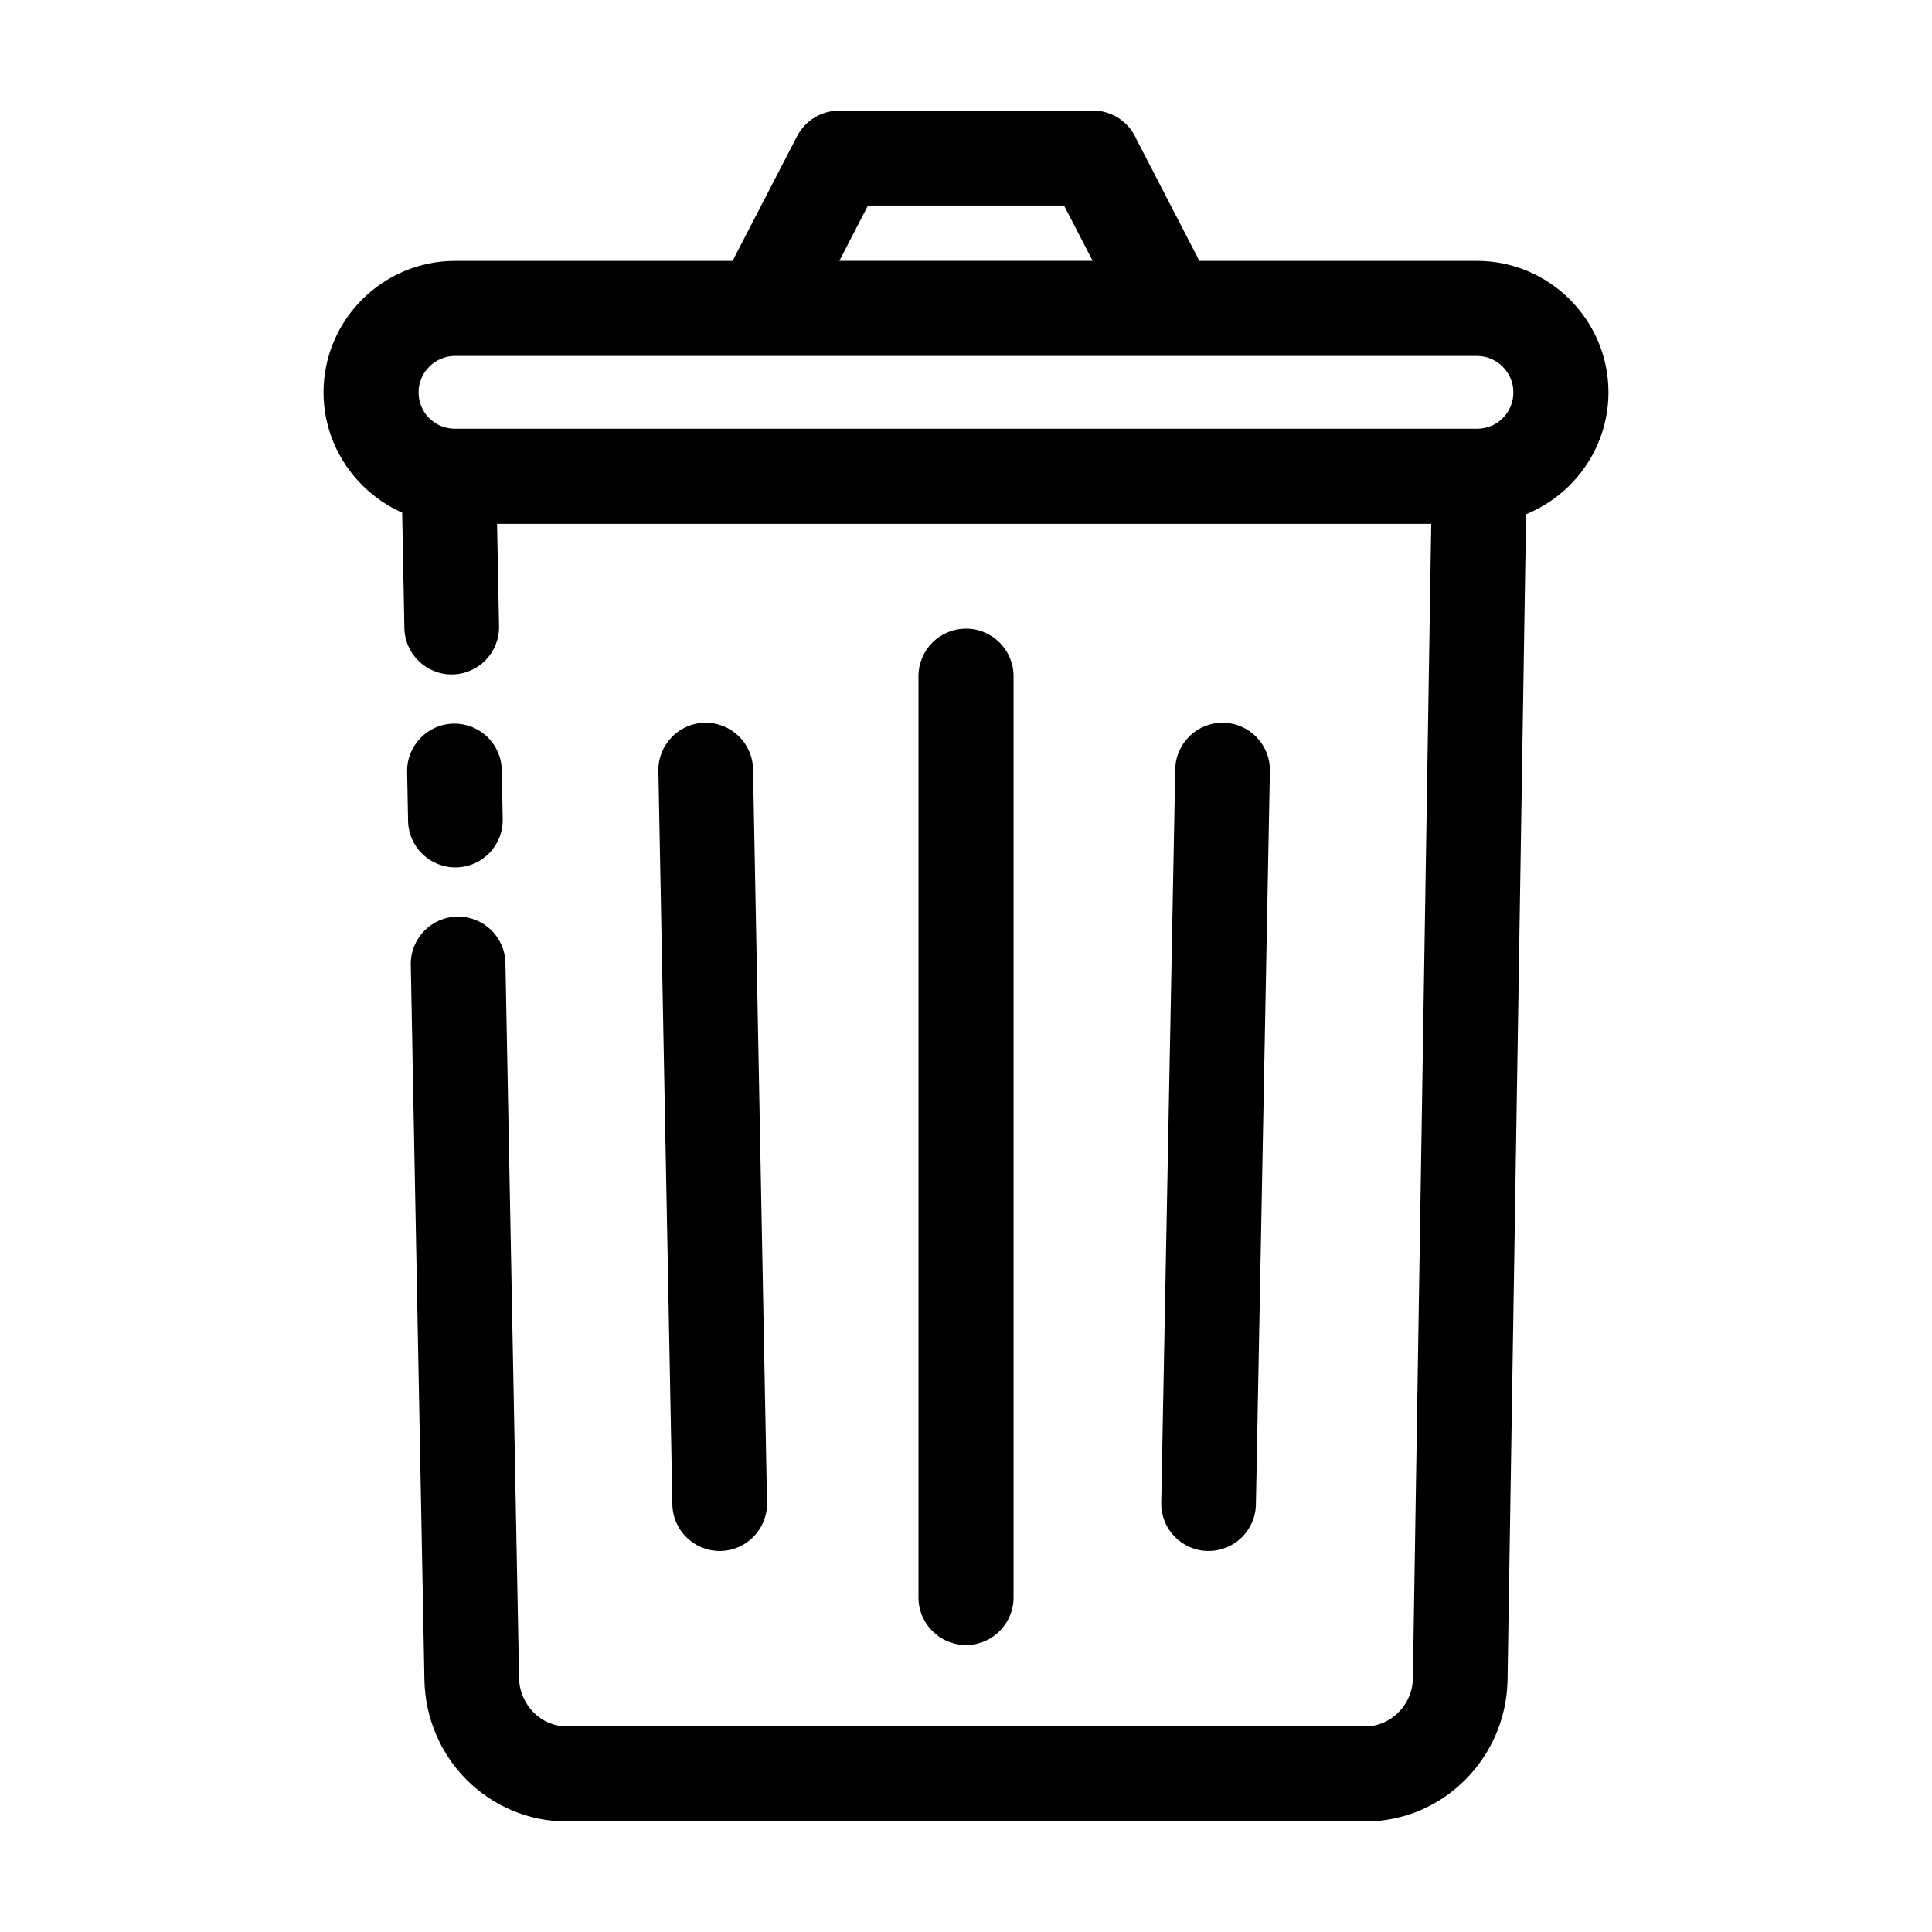
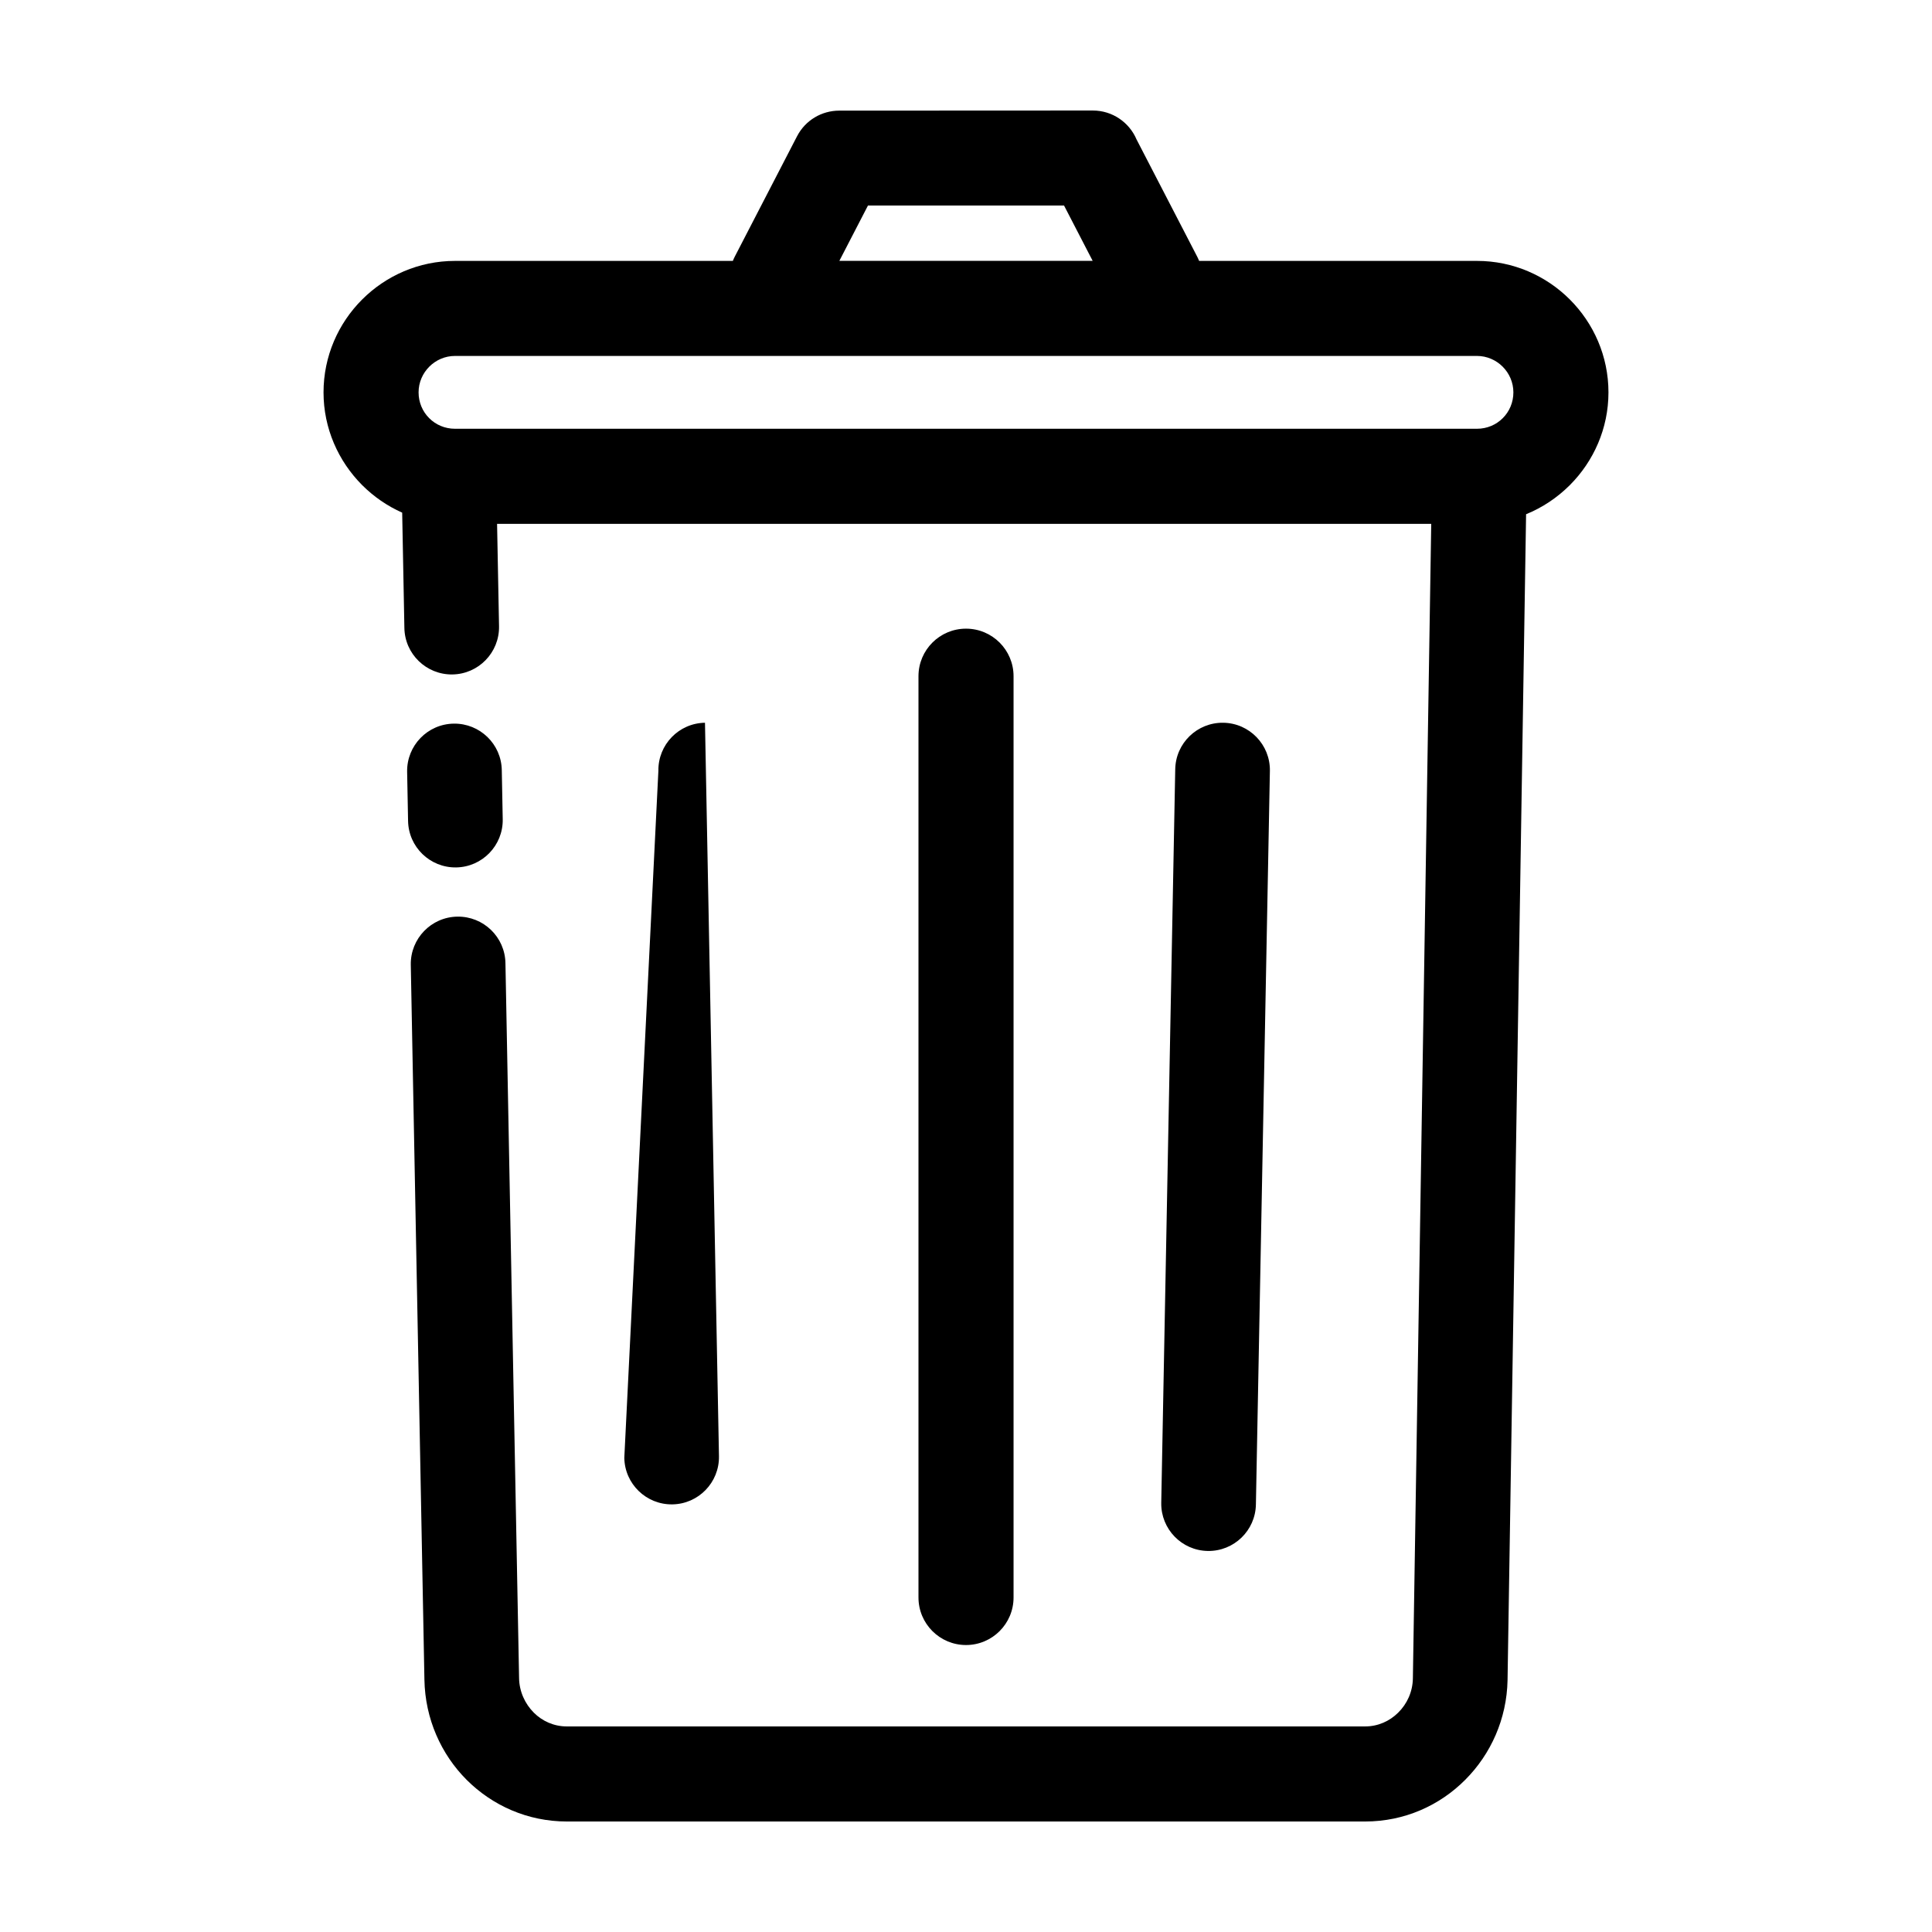
<svg xmlns="http://www.w3.org/2000/svg" fill="#000000" width="800px" height="800px" version="1.1" viewBox="144 144 512 512">
-   <path d="m548.43 280.27-4.914 309c-0.203 10.277-4.445 19.617-11.199 26.379-6.785 6.832-16.148 11.066-26.527 11.066h-211.58c-10.371 0-19.727-4.227-26.535-11.031-6.766-6.766-11.016-16.172-11.199-26.559l-3.613-189.47c-0.105-6.926 5.422-12.633 12.348-12.738 6.926-0.105 12.633 5.422 12.738 12.348l3.613 189.47c0.059 3.527 1.555 6.785 3.914 9.145 2.242 2.242 5.324 3.641 8.73 3.641h211.58c3.41 0 6.496-1.406 8.746-3.652 2.379-2.332 3.844-5.559 3.898-9.082l4.863-305.96h-247.56l0.52 27.172c0.105 6.926-5.422 12.633-12.348 12.738-6.926 0.105-12.633-5.422-12.738-12.348l-0.582-30.531c-3.949-1.754-7.535-4.238-10.566-7.258l-0.047-0.047c-6.324-6.348-10.23-15.051-10.23-24.562 0-9.594 3.914-18.305 10.23-24.617 6.301-6.301 15.02-10.23 24.605-10.23h73.637c0.156-0.375 0.316-0.75 0.504-1.117l16.5-31.895c2.227-4.32 6.617-6.809 11.168-6.812l67.223-0.031c5.207 0 9.676 3.16 11.59 7.664l16.078 31.074c0.191 0.367 0.352 0.742 0.504 1.117h73.645c9.586 0 18.305 3.926 24.605 10.23 6.312 6.312 10.23 15.023 10.23 24.613 0 9.531-3.914 18.246-10.23 24.57l-0.047 0.047c-3.289 3.277-7.211 5.91-11.555 7.676zm-229.95 68.004c-0.105-6.926 5.422-12.633 12.348-12.738s12.633 5.422 12.738 12.348l3.707 194.4c0.105 6.926-5.422 12.633-12.348 12.738s-12.633-5.422-12.738-12.348zm68.926-25.074c0-6.957 5.641-12.598 12.598-12.598s12.598 5.641 12.598 12.598v244.15c0 6.957-5.641 12.598-12.598 12.598s-12.598-5.641-12.598-12.598zm68.043 24.684c0.105-6.926 5.812-12.453 12.738-12.348 6.926 0.105 12.453 5.812 12.348 12.738l-3.707 194.4c-0.105 6.926-5.812 12.453-12.738 12.348-6.926-0.105-12.453-5.812-12.348-12.738zm-89.02-134.75h67.141l-7.586-14.664h-51.965l-7.586 14.664zm169 25.195h-270.86c-2.641 0-5.059 1.094-6.801 2.84-1.75 1.75-2.84 4.164-2.84 6.809 0 2.684 1.07 5.102 2.789 6.812l0.047 0.047c1.715 1.719 4.129 2.789 6.801 2.789h270.86c2.672 0 5.086-1.07 6.801-2.789l0.047-0.047c1.719-1.715 2.789-4.129 2.789-6.809 0-2.648-1.09-5.062-2.84-6.812-1.742-1.742-4.16-2.84-6.801-2.84zm-258.2 122.81c0.105 6.926-5.422 12.633-12.348 12.738-6.926 0.105-12.633-5.422-12.738-12.348l-0.25-13.02c-0.105-6.926 5.422-12.633 12.348-12.738s12.633 5.422 12.738 12.348z" />
+   <path d="m548.43 280.27-4.914 309c-0.203 10.277-4.445 19.617-11.199 26.379-6.785 6.832-16.148 11.066-26.527 11.066h-211.58c-10.371 0-19.727-4.227-26.535-11.031-6.766-6.766-11.016-16.172-11.199-26.559l-3.613-189.47c-0.105-6.926 5.422-12.633 12.348-12.738 6.926-0.105 12.633 5.422 12.738 12.348l3.613 189.47c0.059 3.527 1.555 6.785 3.914 9.145 2.242 2.242 5.324 3.641 8.73 3.641h211.58c3.41 0 6.496-1.406 8.746-3.652 2.379-2.332 3.844-5.559 3.898-9.082l4.863-305.96h-247.56l0.52 27.172c0.105 6.926-5.422 12.633-12.348 12.738-6.926 0.105-12.633-5.422-12.738-12.348l-0.582-30.531c-3.949-1.754-7.535-4.238-10.566-7.258l-0.047-0.047c-6.324-6.348-10.23-15.051-10.23-24.562 0-9.594 3.914-18.305 10.23-24.617 6.301-6.301 15.02-10.23 24.605-10.23h73.637c0.156-0.375 0.316-0.75 0.504-1.117l16.5-31.895c2.227-4.32 6.617-6.809 11.168-6.812l67.223-0.031c5.207 0 9.676 3.16 11.59 7.664l16.078 31.074c0.191 0.367 0.352 0.742 0.504 1.117h73.645c9.586 0 18.305 3.926 24.605 10.23 6.312 6.312 10.23 15.023 10.23 24.613 0 9.531-3.914 18.246-10.23 24.57l-0.047 0.047c-3.289 3.277-7.211 5.91-11.555 7.676zm-229.95 68.004c-0.105-6.926 5.422-12.633 12.348-12.738l3.707 194.4c0.105 6.926-5.422 12.633-12.348 12.738s-12.633-5.422-12.738-12.348zm68.926-25.074c0-6.957 5.641-12.598 12.598-12.598s12.598 5.641 12.598 12.598v244.15c0 6.957-5.641 12.598-12.598 12.598s-12.598-5.641-12.598-12.598zm68.043 24.684c0.105-6.926 5.812-12.453 12.738-12.348 6.926 0.105 12.453 5.812 12.348 12.738l-3.707 194.4c-0.105 6.926-5.812 12.453-12.738 12.348-6.926-0.105-12.453-5.812-12.348-12.738zm-89.02-134.75h67.141l-7.586-14.664h-51.965l-7.586 14.664zm169 25.195h-270.86c-2.641 0-5.059 1.094-6.801 2.84-1.75 1.75-2.84 4.164-2.84 6.809 0 2.684 1.07 5.102 2.789 6.812l0.047 0.047c1.715 1.719 4.129 2.789 6.801 2.789h270.86c2.672 0 5.086-1.07 6.801-2.789l0.047-0.047c1.719-1.715 2.789-4.129 2.789-6.809 0-2.648-1.09-5.062-2.84-6.812-1.742-1.742-4.16-2.84-6.801-2.84zm-258.2 122.81c0.105 6.926-5.422 12.633-12.348 12.738-6.926 0.105-12.633-5.422-12.738-12.348l-0.25-13.02c-0.105-6.926 5.422-12.633 12.348-12.738s12.633 5.422 12.738 12.348z" />
</svg>